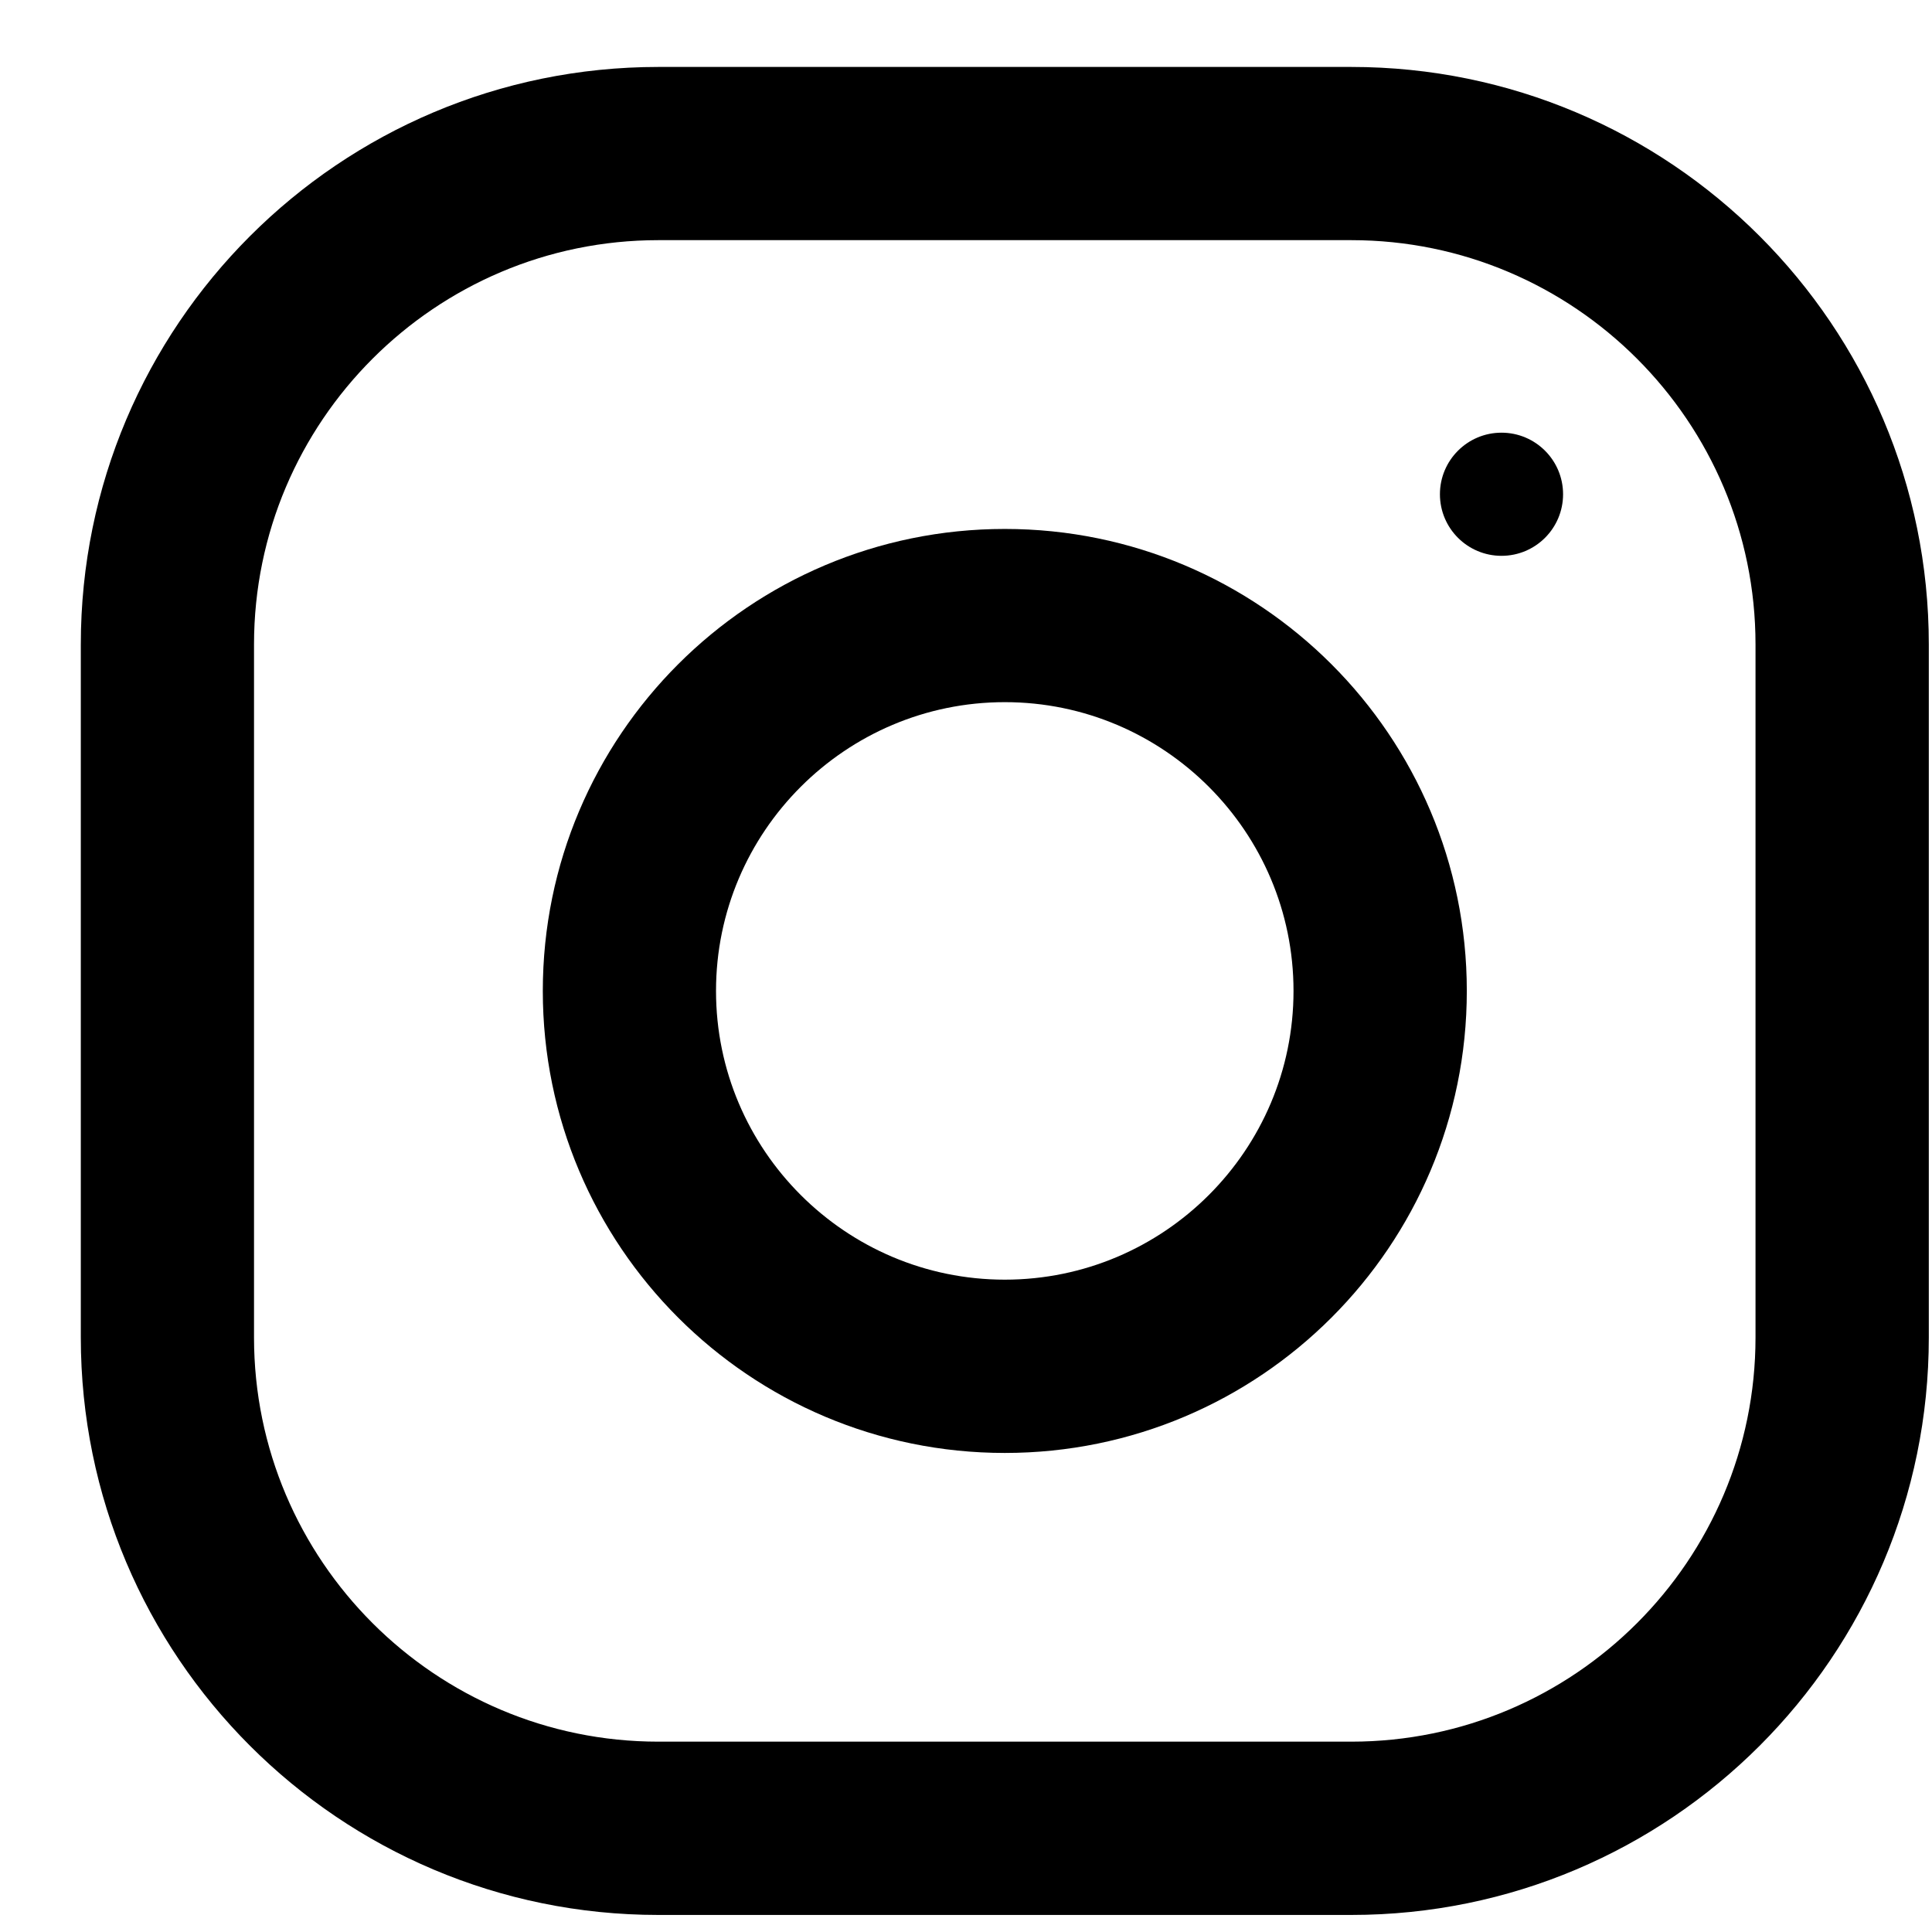
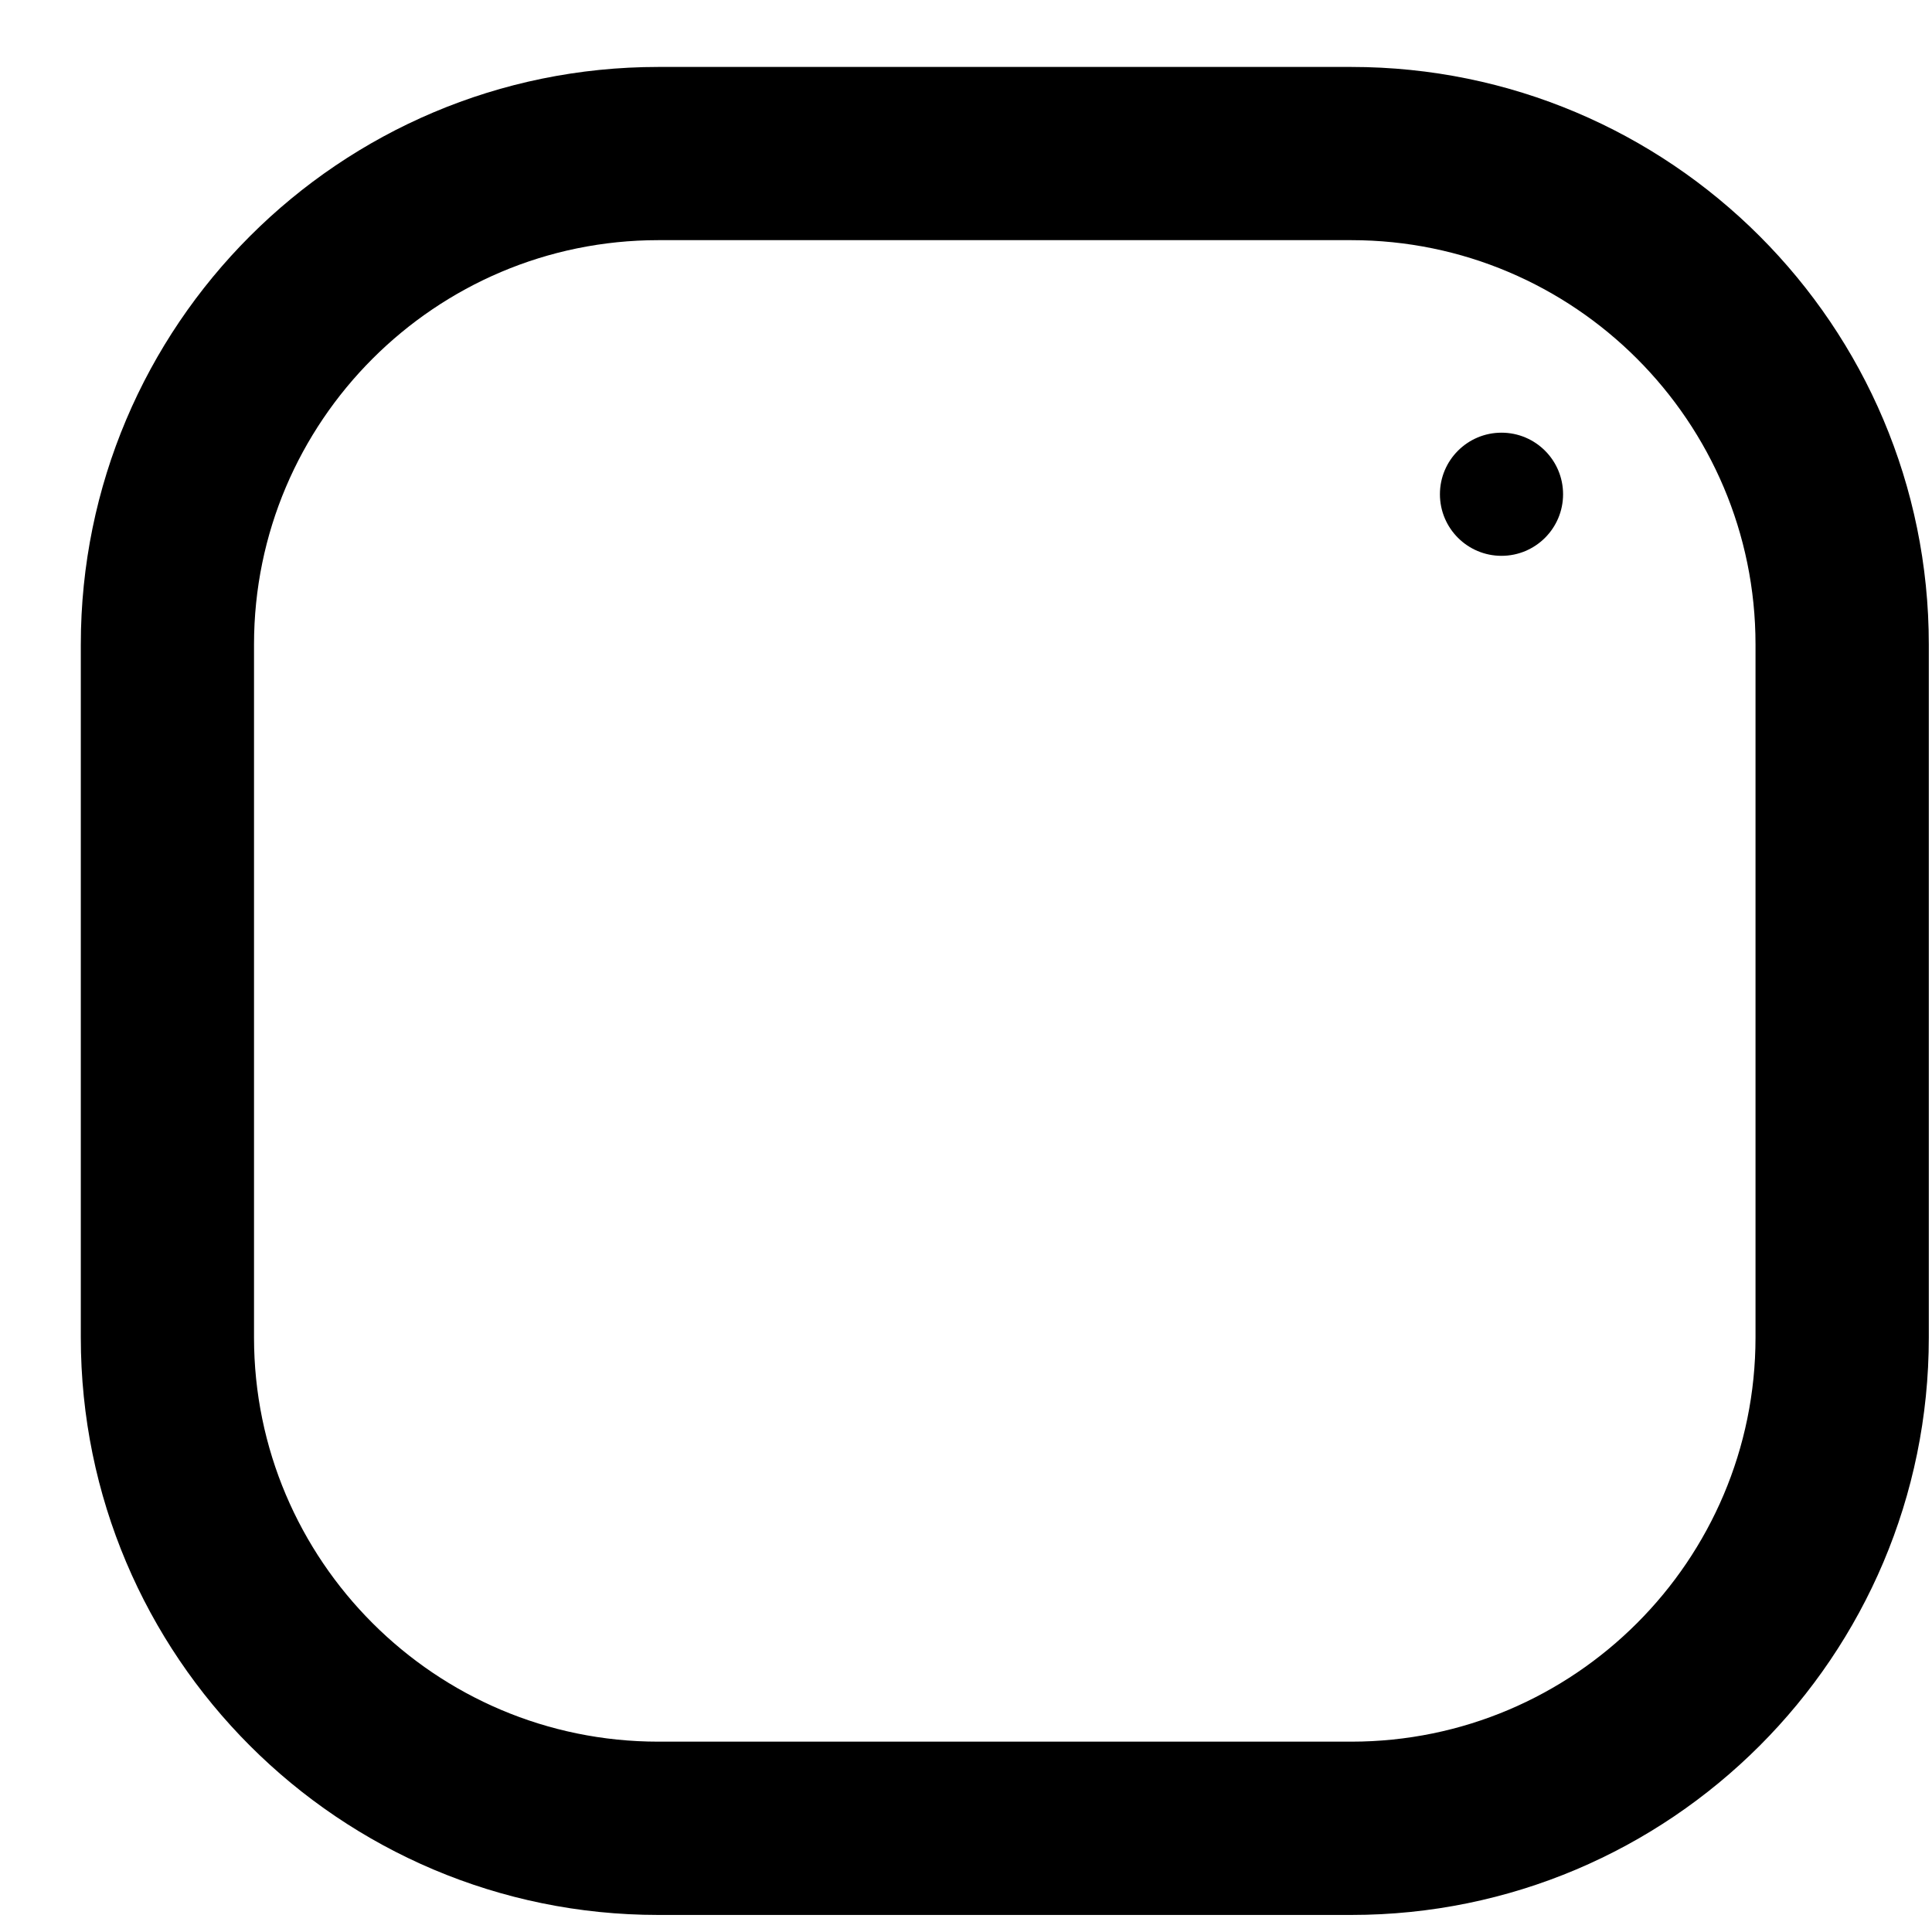
<svg xmlns="http://www.w3.org/2000/svg" viewBox="0 0 23 23" aria-label="Instagram Logo">
  <path fill-rule="evenodd" clip-rule="evenodd" d="M7.837 0.797H16.087C19.883 0.797 22.962 3.876 22.962 7.672V15.922C22.962 19.718 19.883 22.797 16.087 22.797H7.837C4.041 22.797 0.962 19.718 0.962 15.922V7.672C0.962 3.876 4.041 0.797 7.837 0.797ZM16.087 20.734C18.741 20.734 20.899 18.576 20.899 15.922V7.672C20.899 5.018 18.741 2.859 16.087 2.859H7.837C5.183 2.859 3.024 5.018 3.024 7.672V15.922C3.024 18.576 5.183 20.734 7.837 20.734H16.087Z" />
-   <path fill-rule="evenodd" clip-rule="evenodd" d="M6.462 11.797C6.462 8.759 8.925 6.297 11.962 6.297C14.999 6.297 17.462 8.759 17.462 11.797C17.462 14.834 14.999 17.297 11.962 17.297C8.925 17.297 6.462 14.834 6.462 11.797ZM8.524 11.797C8.524 13.692 10.067 15.234 11.962 15.234C13.857 15.234 15.399 13.692 15.399 11.797C15.399 9.901 13.857 8.359 11.962 8.359C10.067 8.359 8.524 9.901 8.524 11.797Z" />
  <circle cx="17.875" cy="5.884" r="0.733" fill="currentColor" />
</svg>